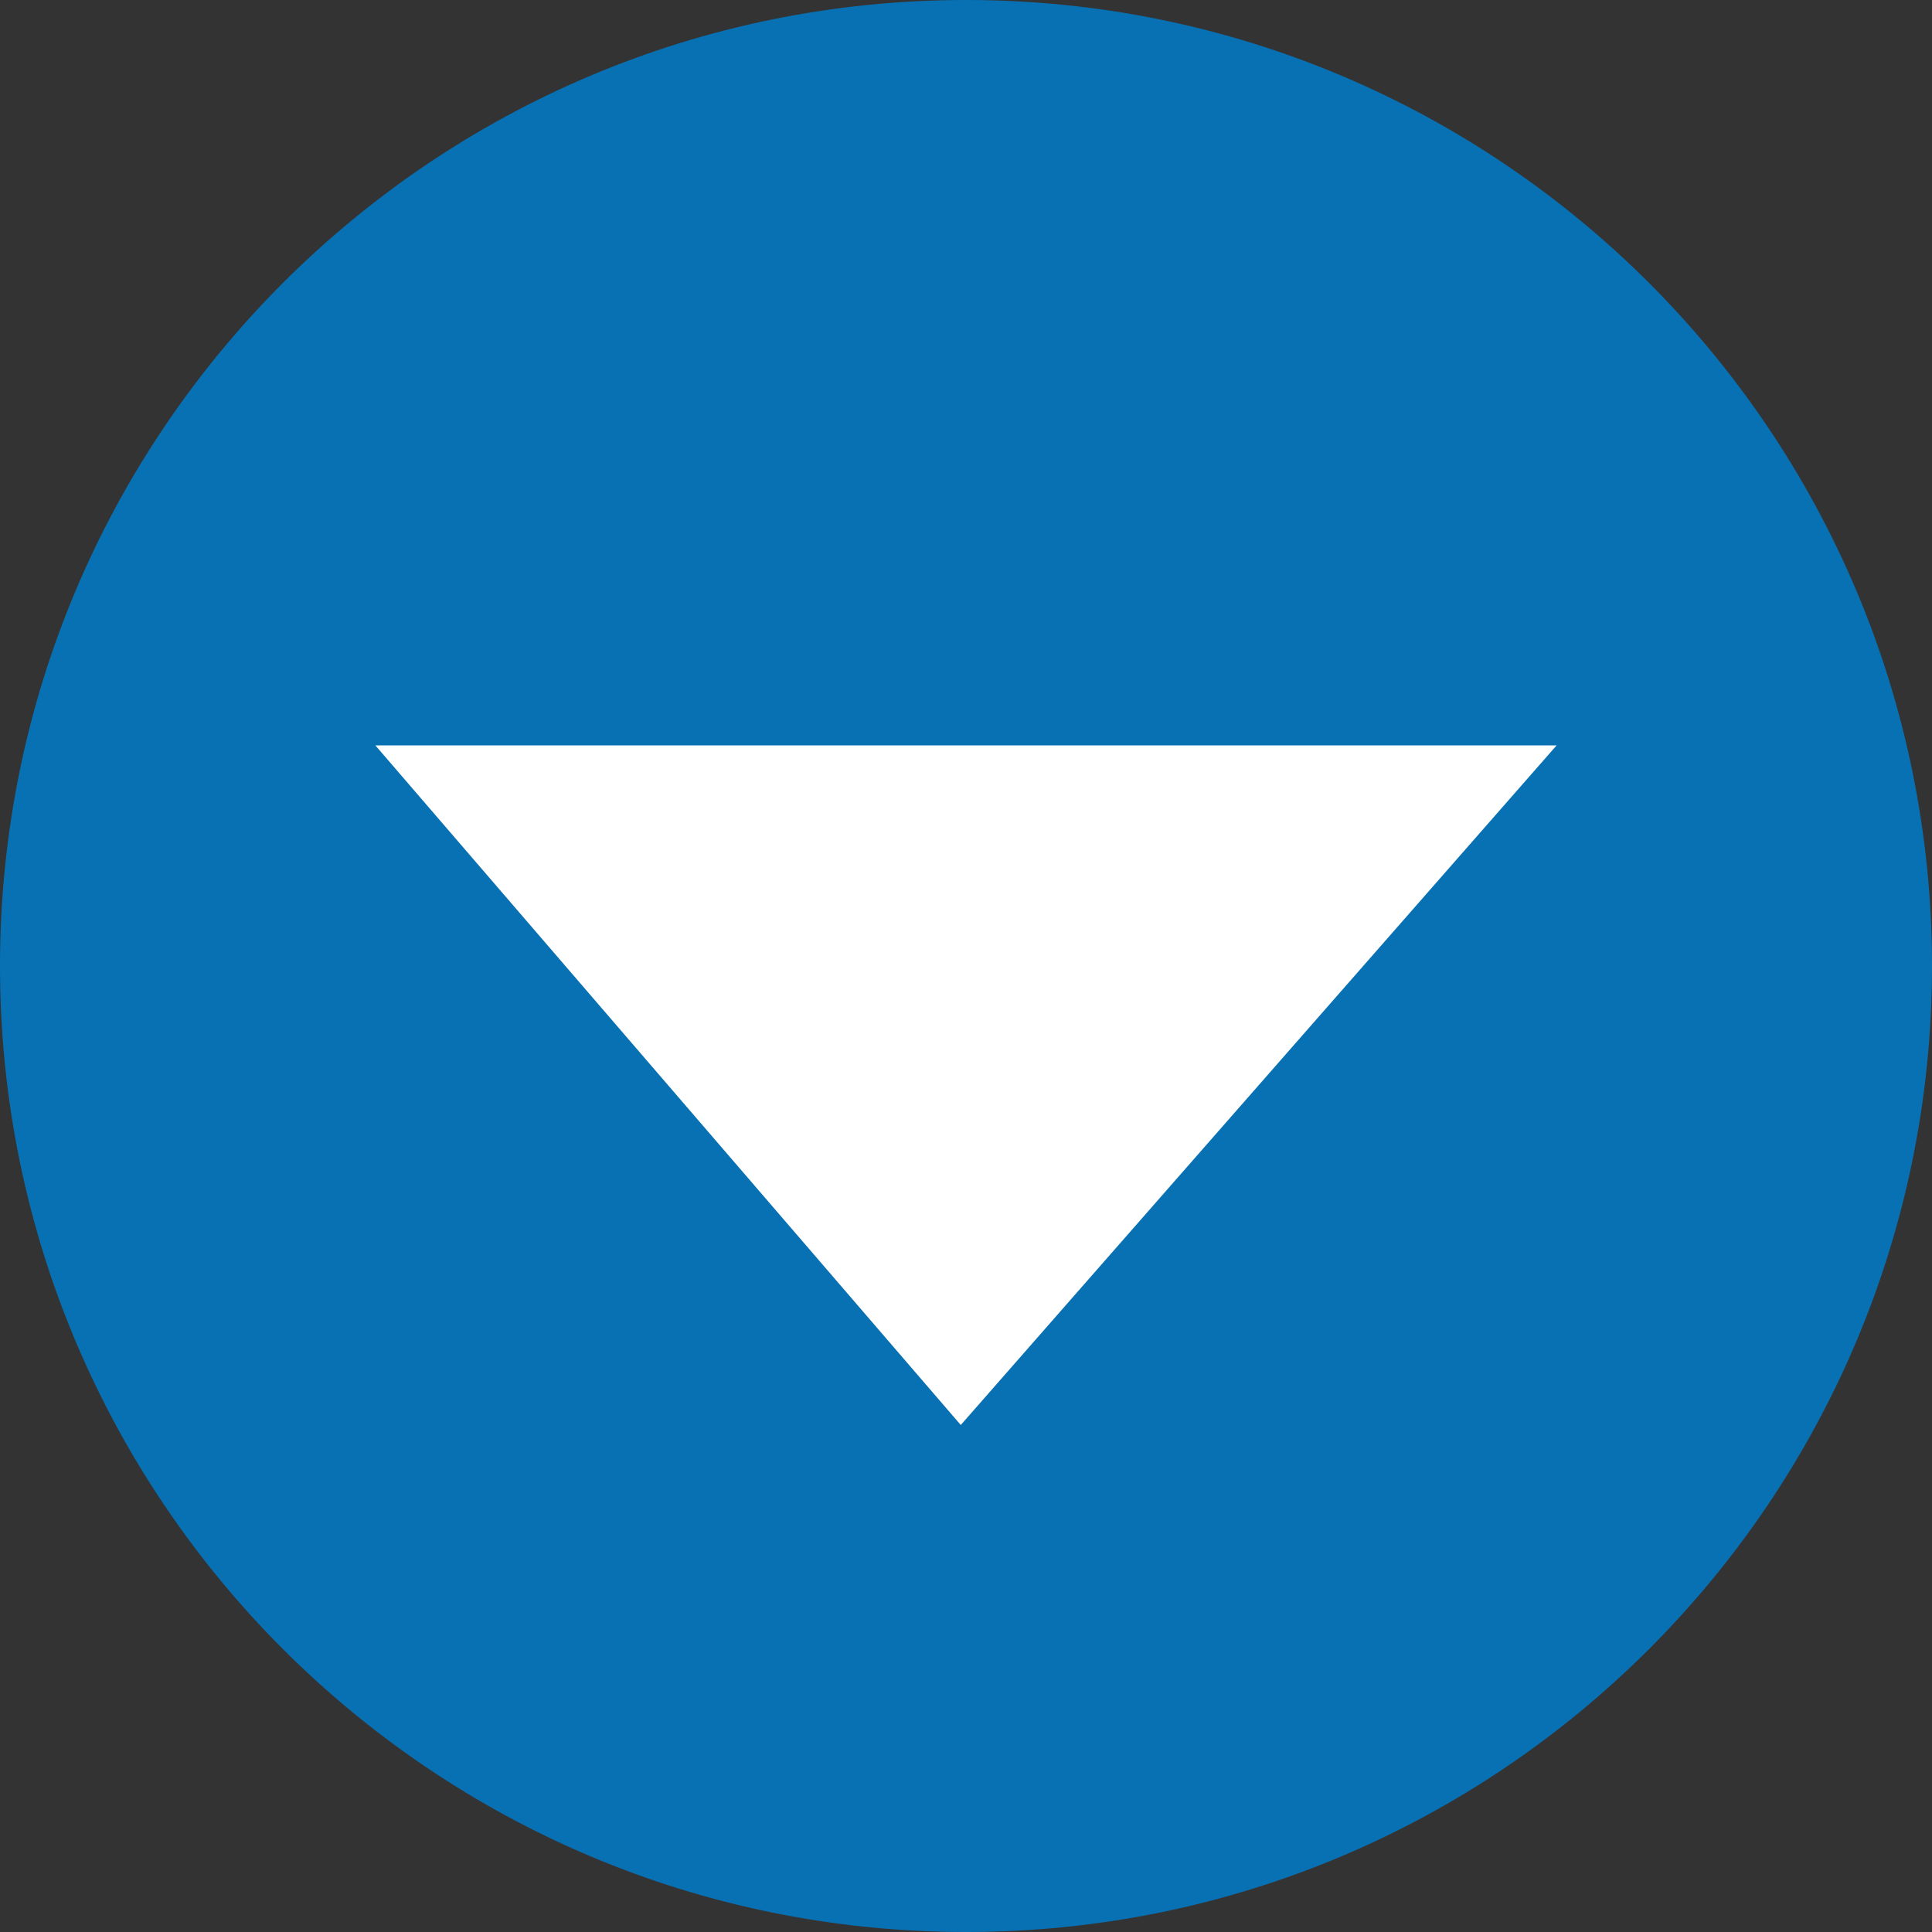
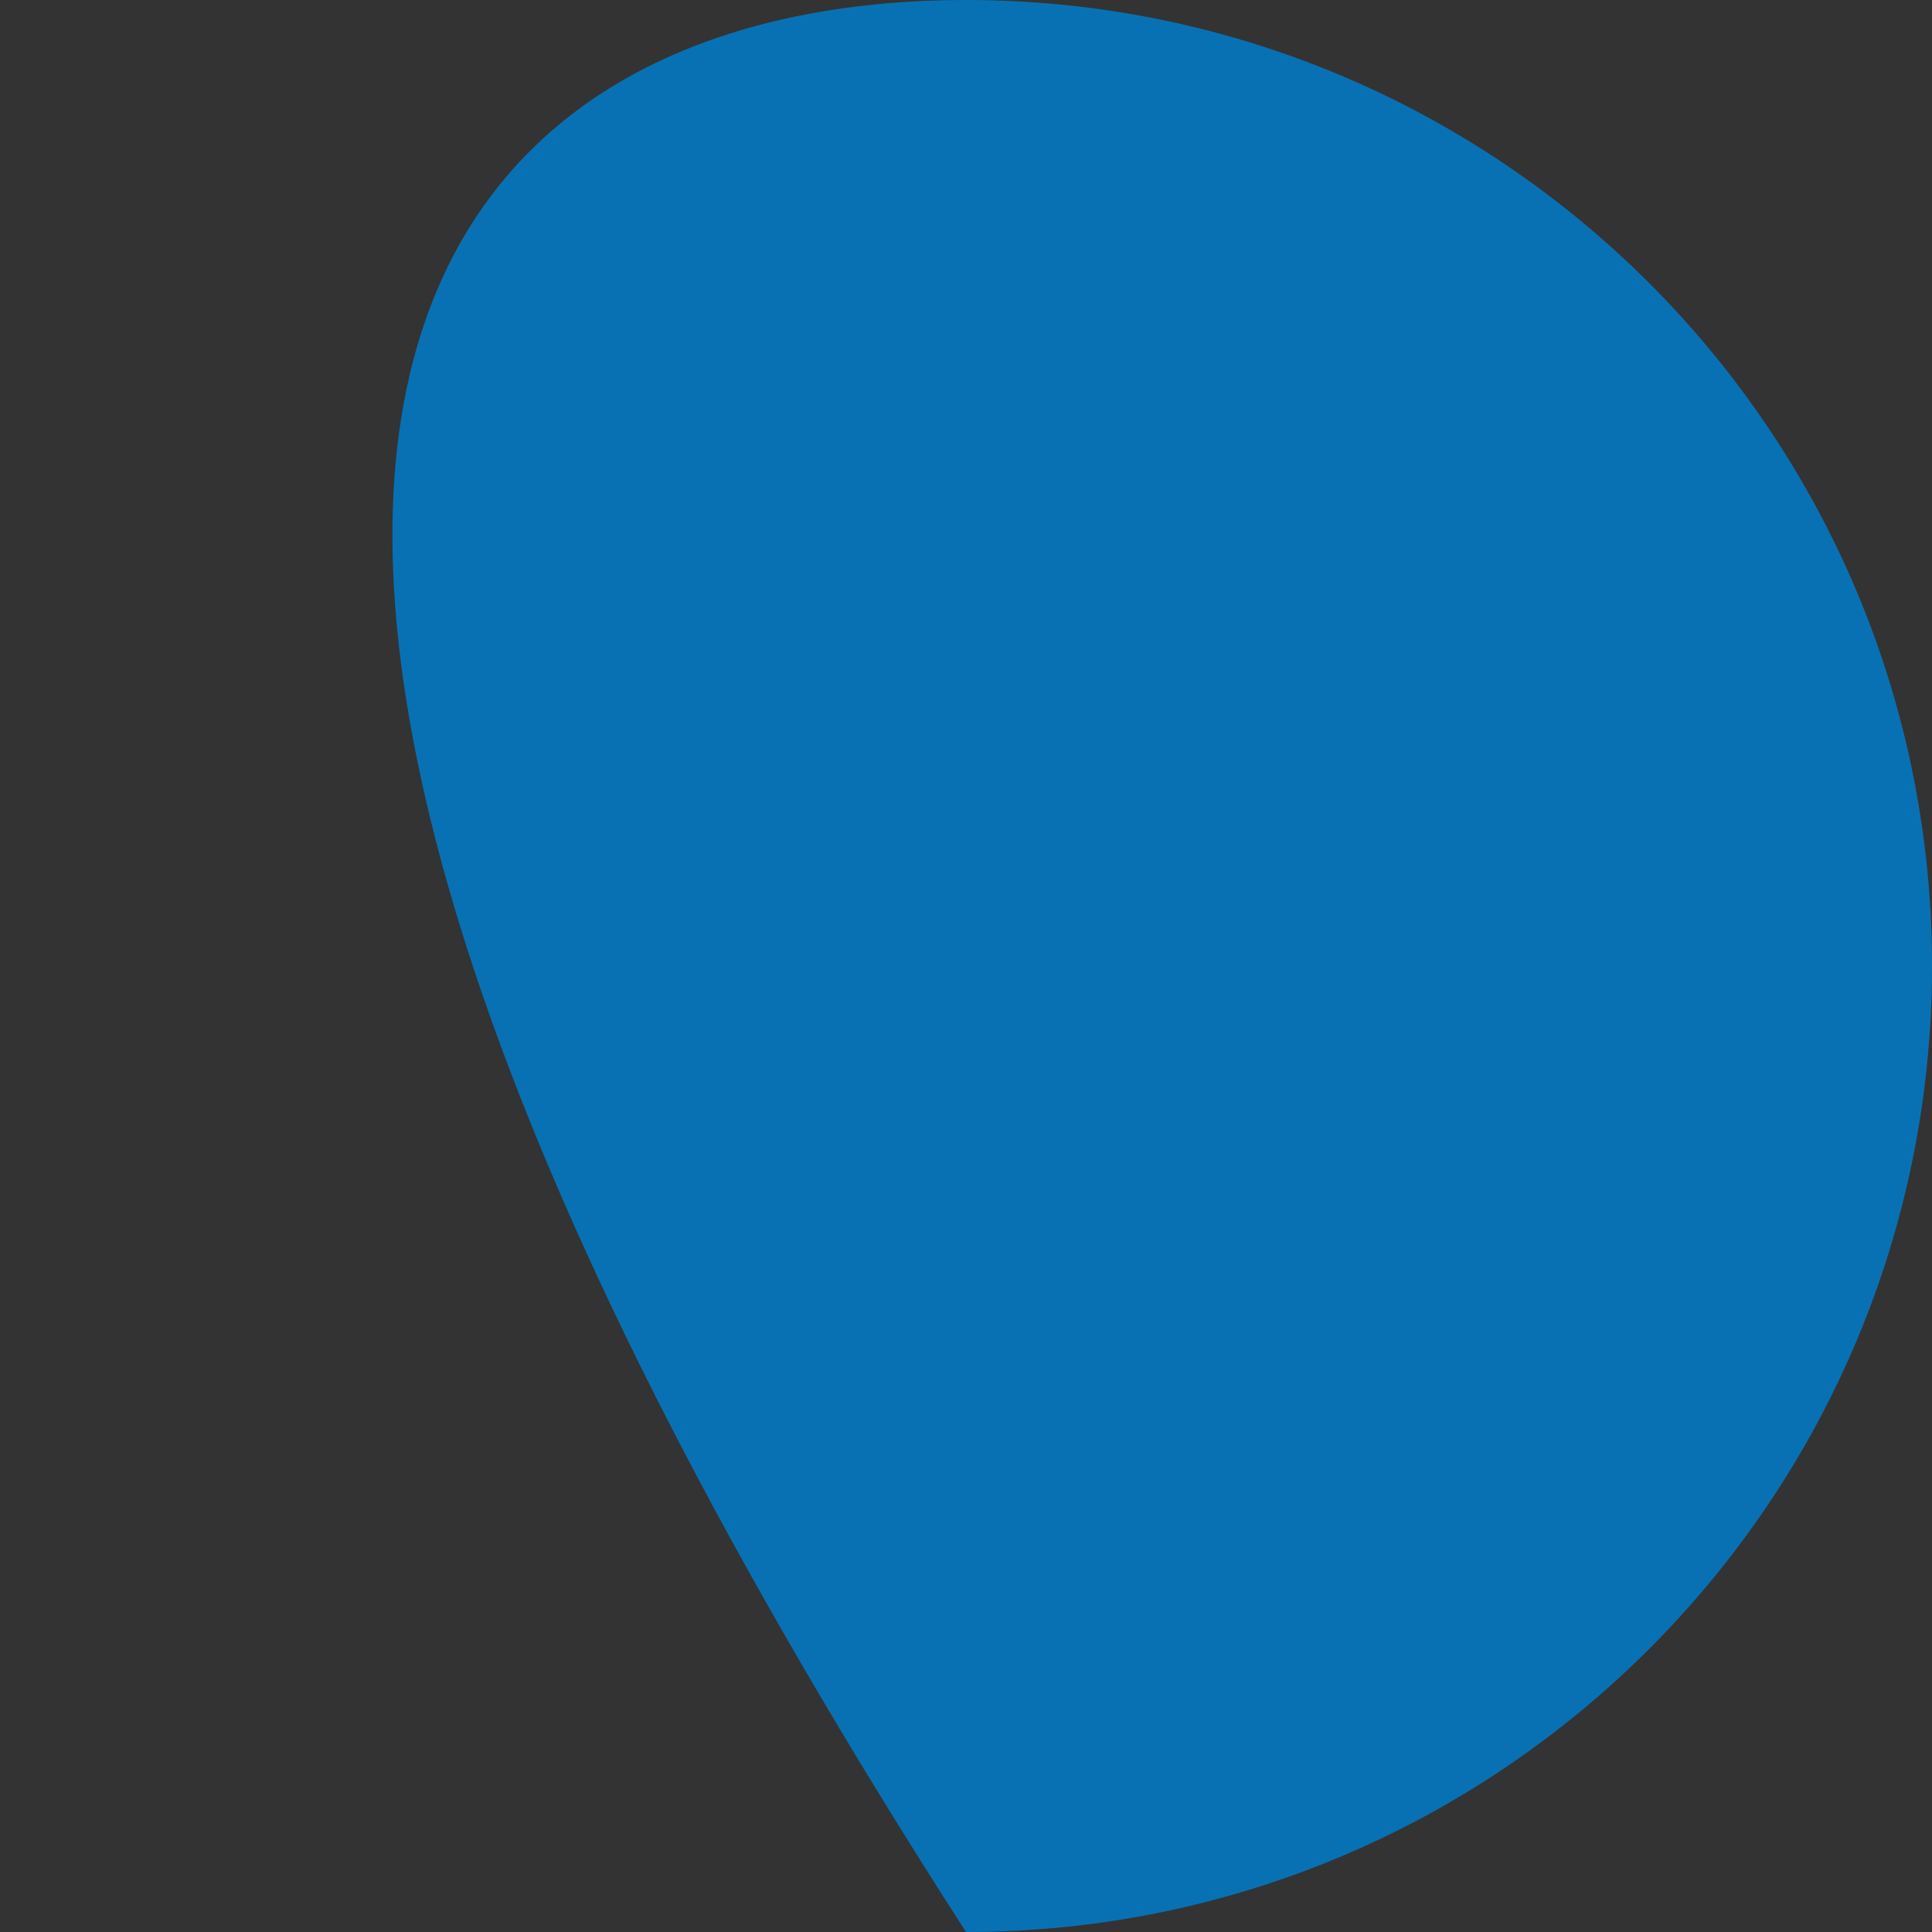
<svg xmlns="http://www.w3.org/2000/svg" version="1.1" id="Warstwa_1" x="0px" y="0px" width="141.732px" height="141.732px" viewBox="0 0 141.732 141.732" enable-background="new 0 0 141.732 141.732" xml:space="preserve">
  <rect x="0" y="0" width="141.732" height="141.732" fill="#333333" stroke="none" />
  <g>
-     <path fill="#0871B4" d="M141.732,70.867c0,39.139-31.731,70.865-70.866,70.865C31.727,141.732,0,110.006,0,70.867   C0,31.726,31.727,0,70.866,0C110.001,0,141.732,31.726,141.732,70.867z" />
-     <polygon fill="#FFFFFF" points="27.537,54.682 70.482,104.538 114.193,54.682  " />
+     <path fill="#0871B4" d="M141.732,70.867c0,39.139-31.731,70.865-70.866,70.865C0,31.726,31.727,0,70.866,0C110.001,0,141.732,31.726,141.732,70.867z" />
  </g>
</svg>